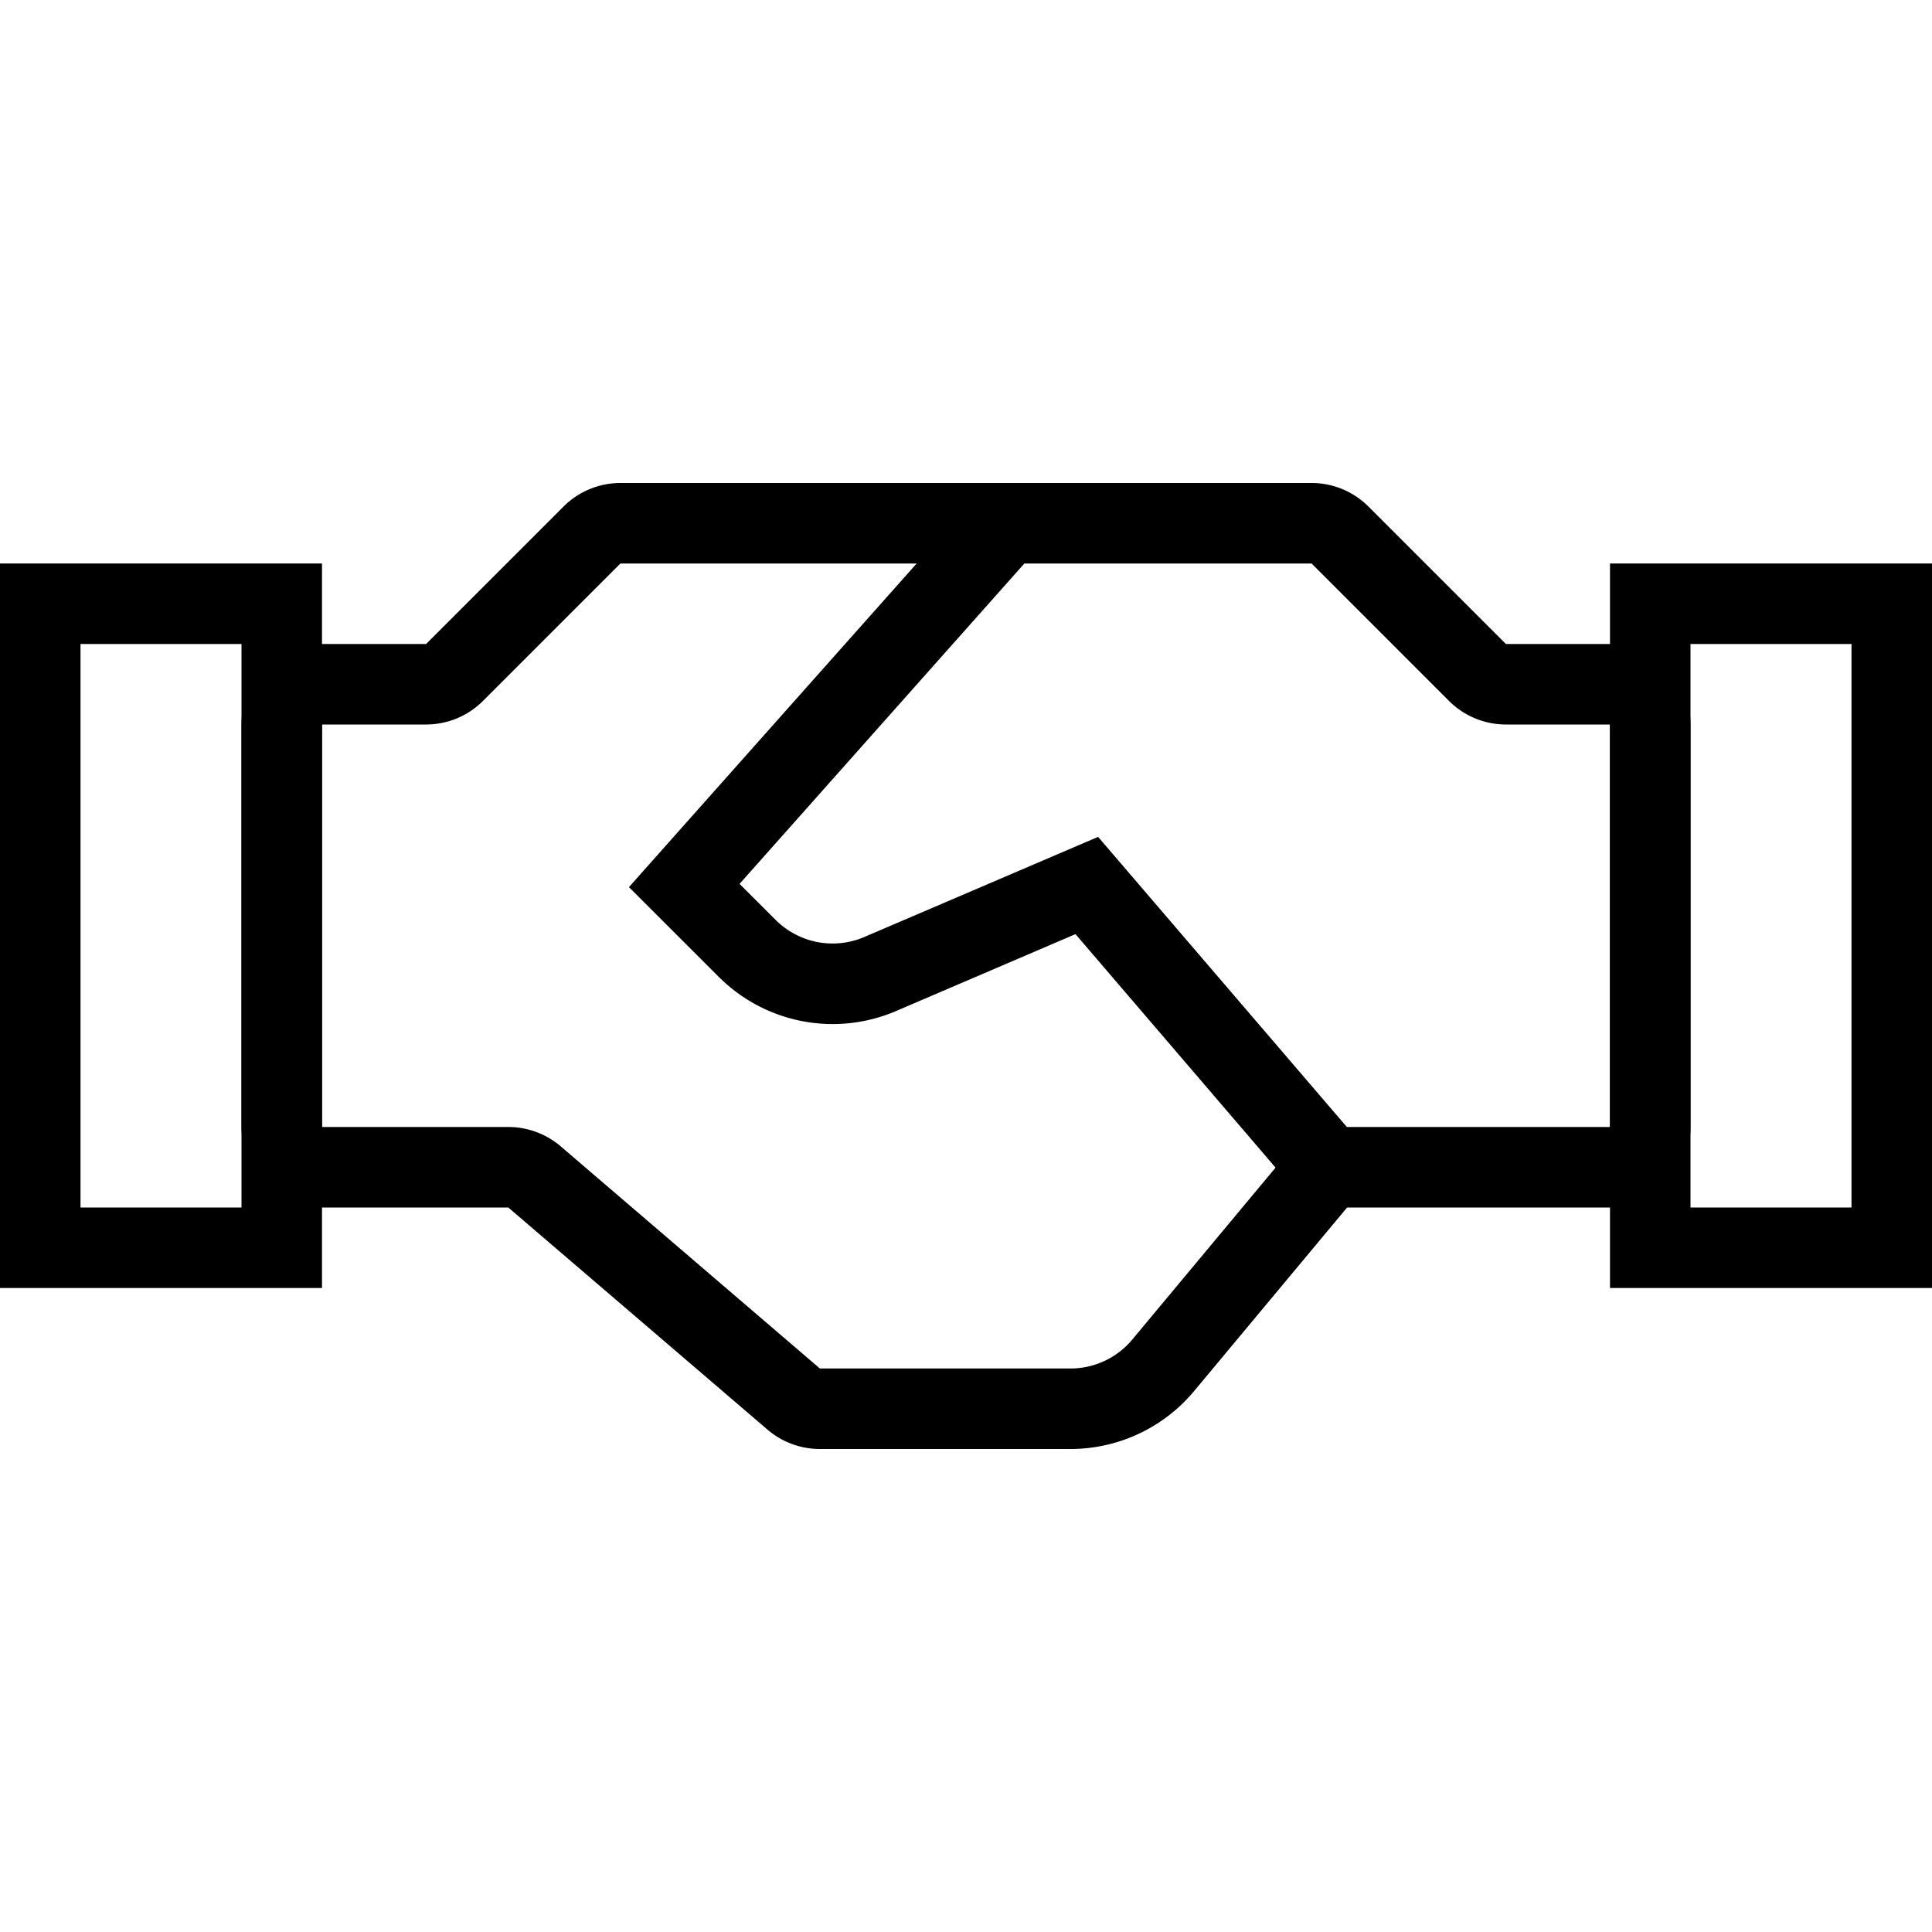
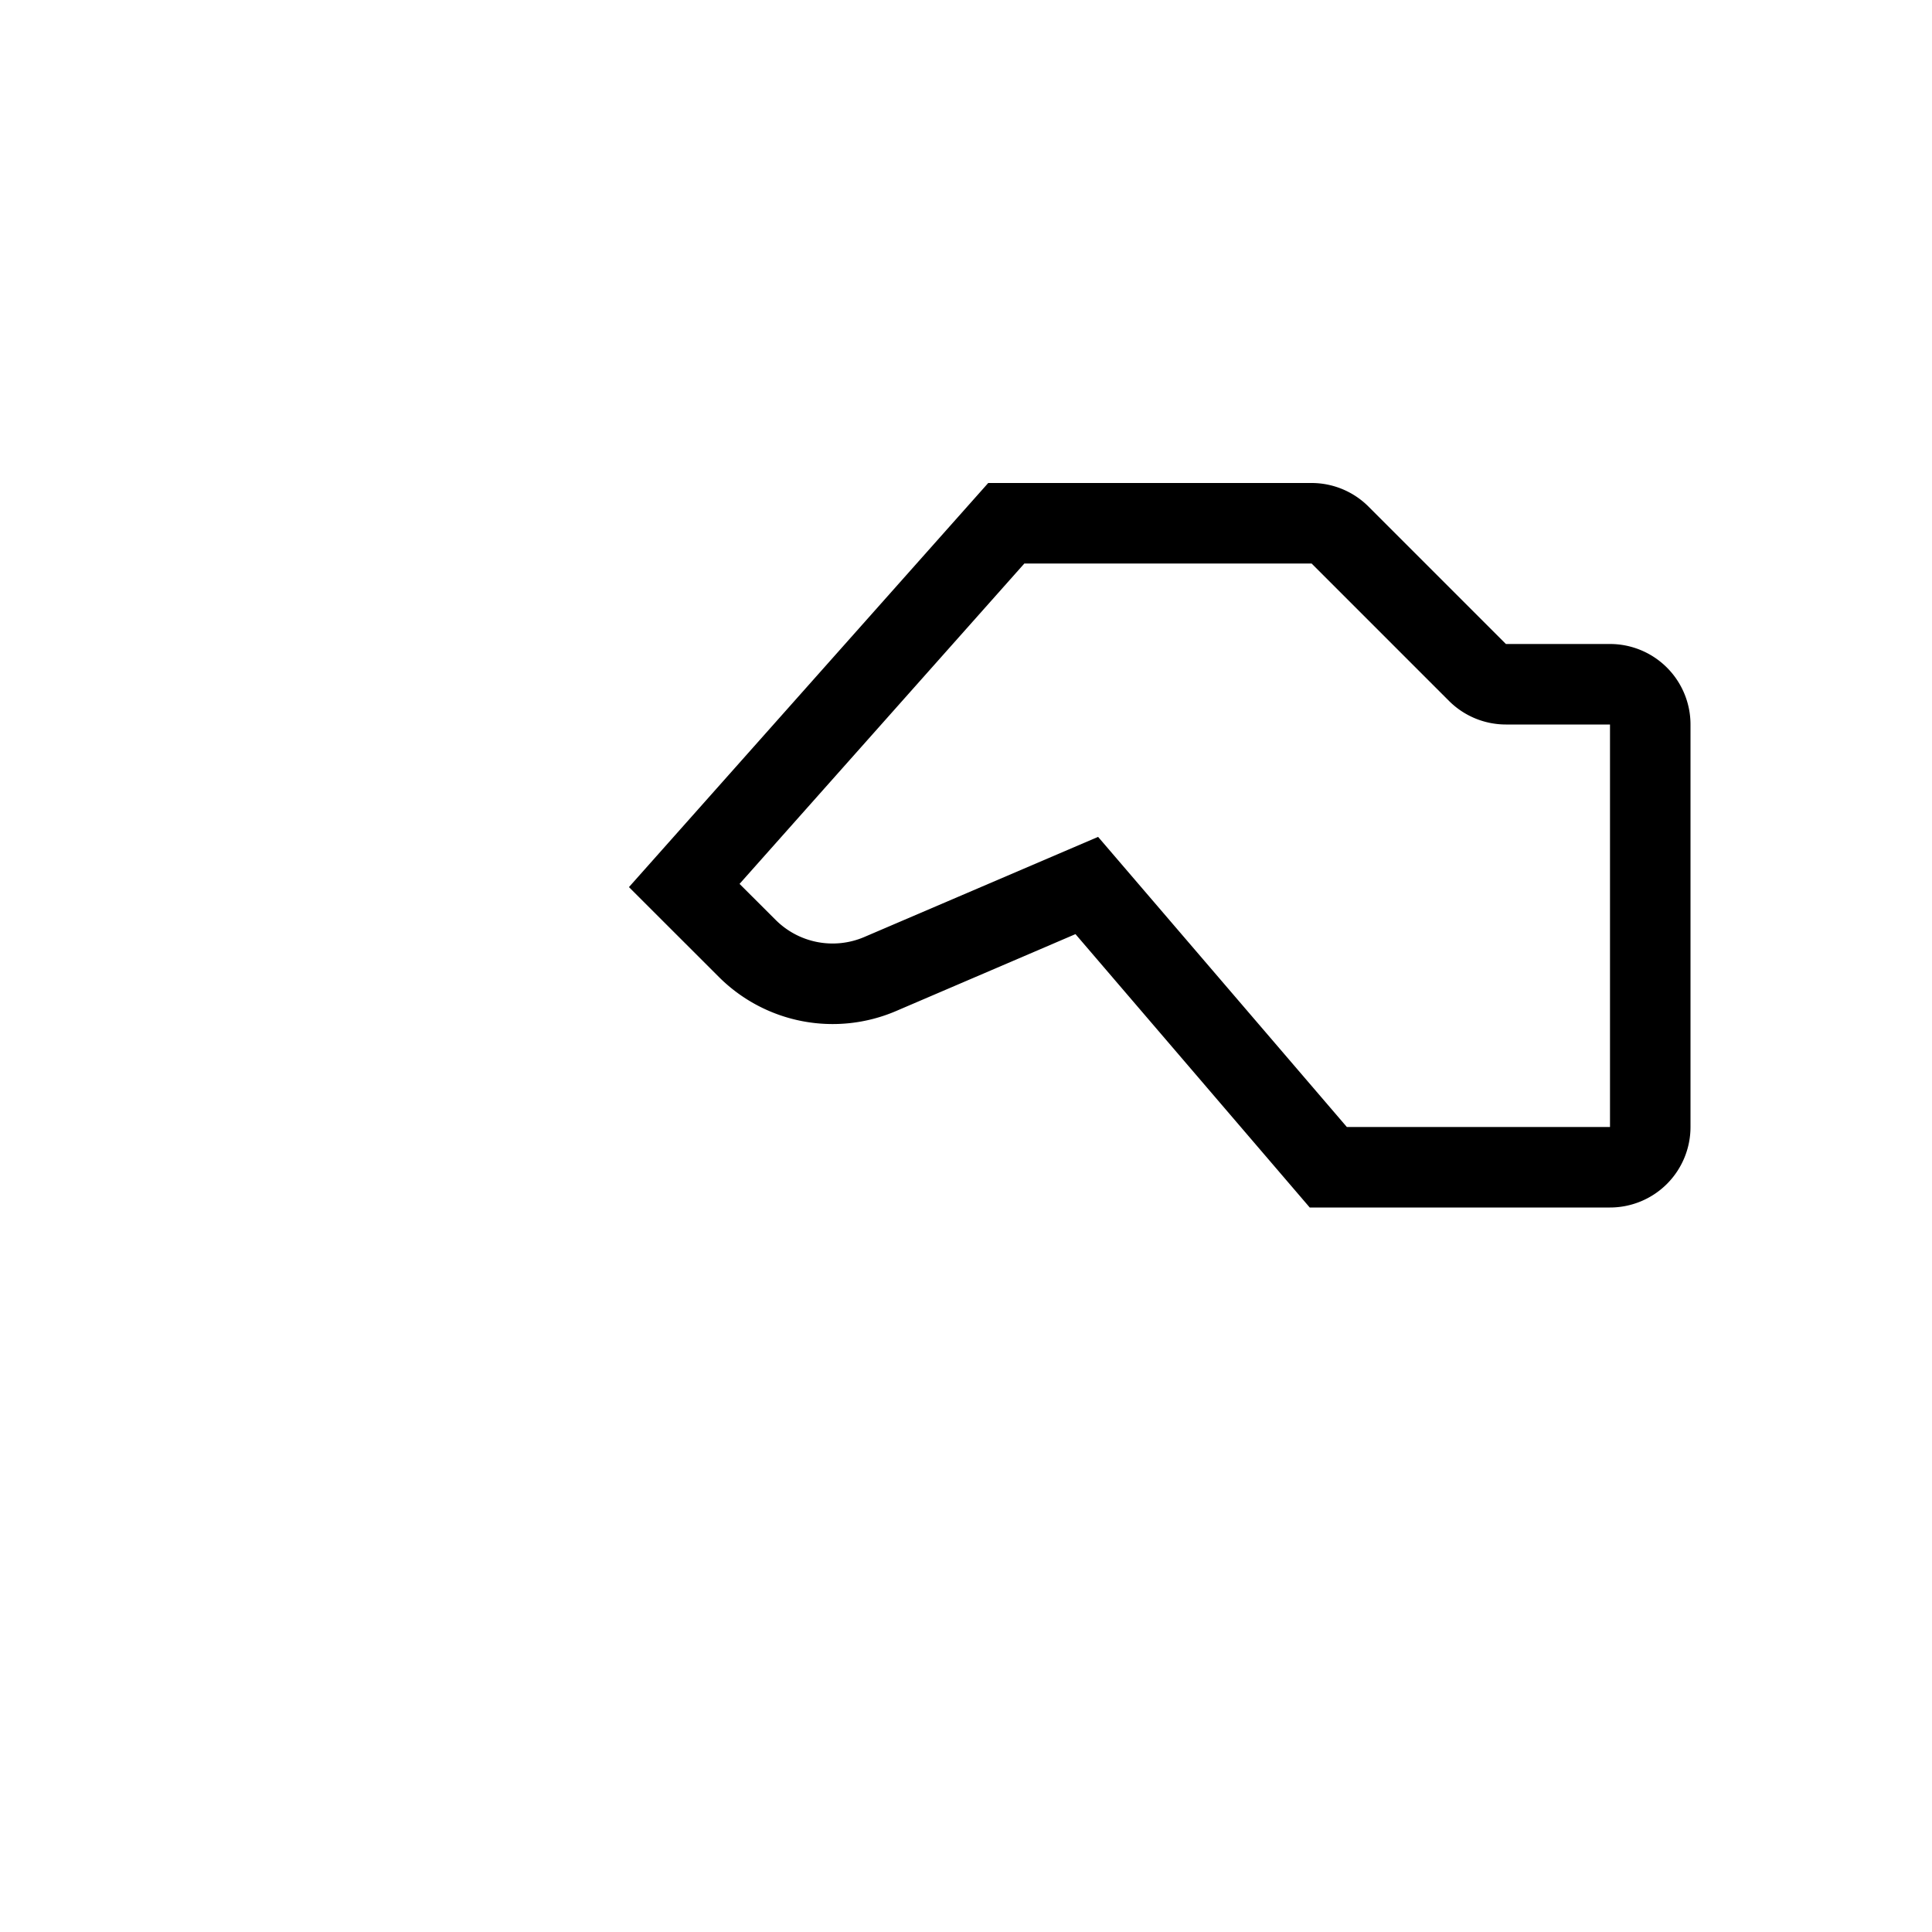
<svg xmlns="http://www.w3.org/2000/svg" width="24" height="24" viewBox="0 0 24 24">
  <path fill-rule="evenodd" d="M12.276 6h4.017a1 1 0 0 1 .707.293L18.707 8H20a1 1 0 0 1 1 1v5a1 1 0 0 1-1 1h-3.73l-2.91-3.396-2.23.956a2 2 0 0 1-2.201-.425L7.813 11.02 12.276 6zm.449 1l-3.538 3.98.449.448a1 1 0 0 0 1.1.212l2.905-1.244L16.731 14H20V9h-1.294A1 1 0 0 1 18 8.707L16.293 7h-3.568z" clip-rule="evenodd" />
-   <path fill-rule="evenodd" d="M7 6.293A1 1 0 0 1 7.707 6H12.5v1H7.707L6 8.707A1 1 0 0 1 5.293 9H4v5h2.315a1 1 0 0 1 .65.24l3.22 2.76h3.112a1 1 0 0 0 .769-.36l2.05-2.46.768.64-2.05 2.46a2 2 0 0 1-1.537.72h-3.112a1 1 0 0 1-.65-.24L6.314 15H4a1 1 0 0 1-1-1V9a1 1 0 0 1 1-1h1.293L7 6.293z" clip-rule="evenodd" />
-   <path fill-rule="evenodd" d="M0 7h4v9H0V7zm1 1v7h2V8H1zM20 7h4v9h-4V7zm1 1v7h2V8h-2z" clip-rule="evenodd" />
</svg>